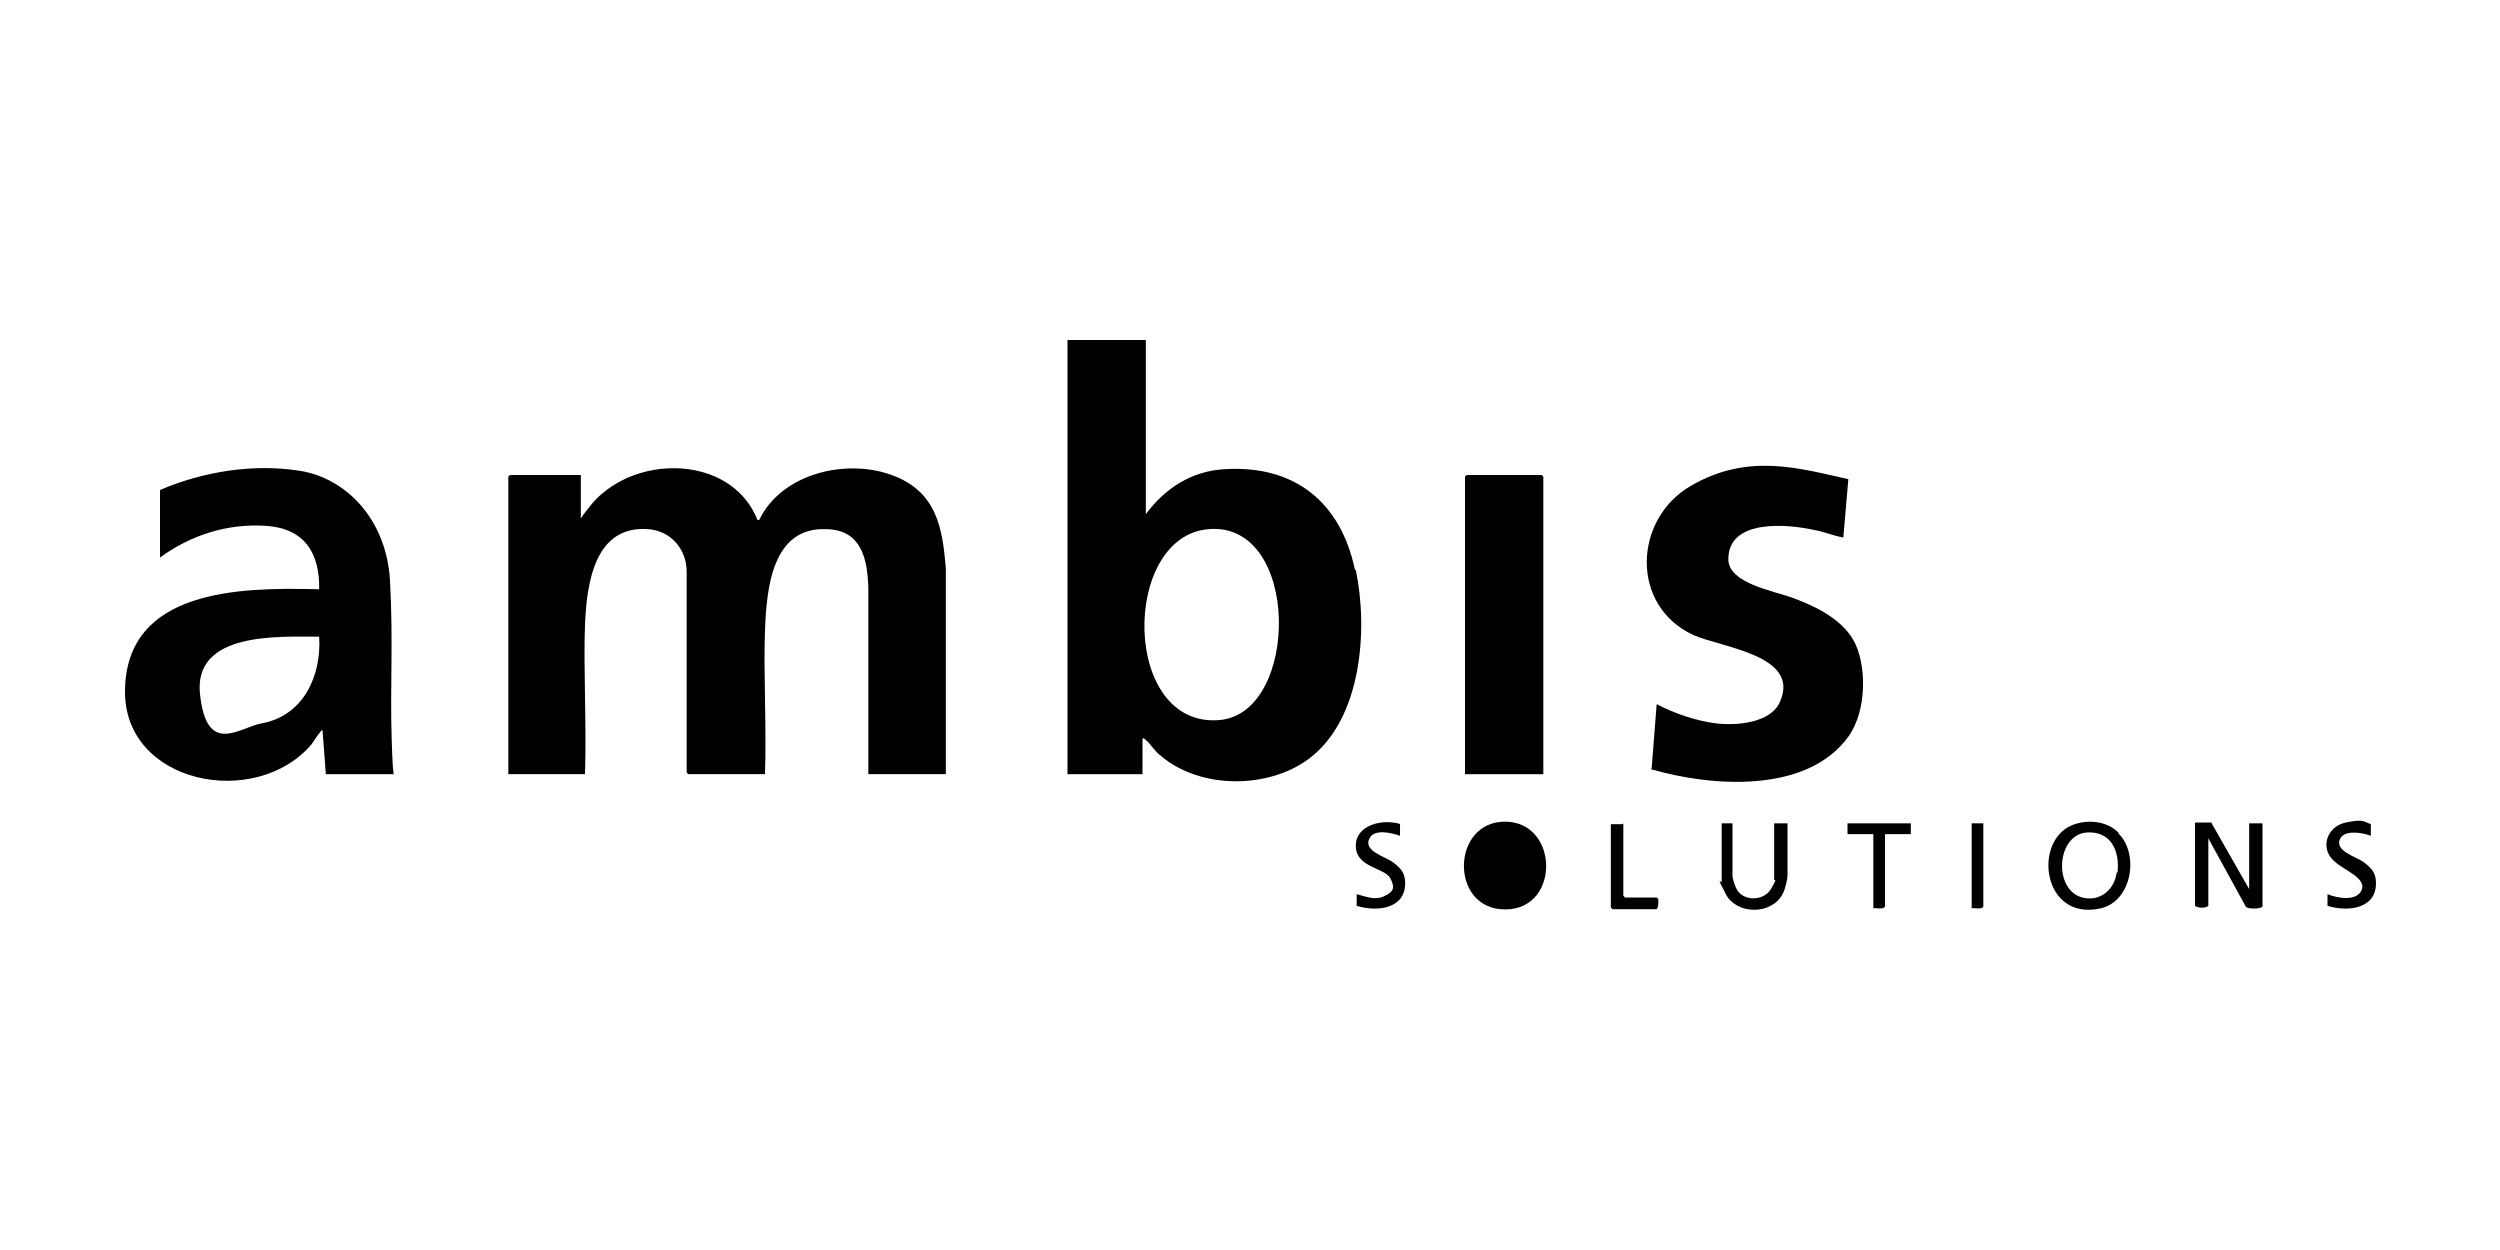
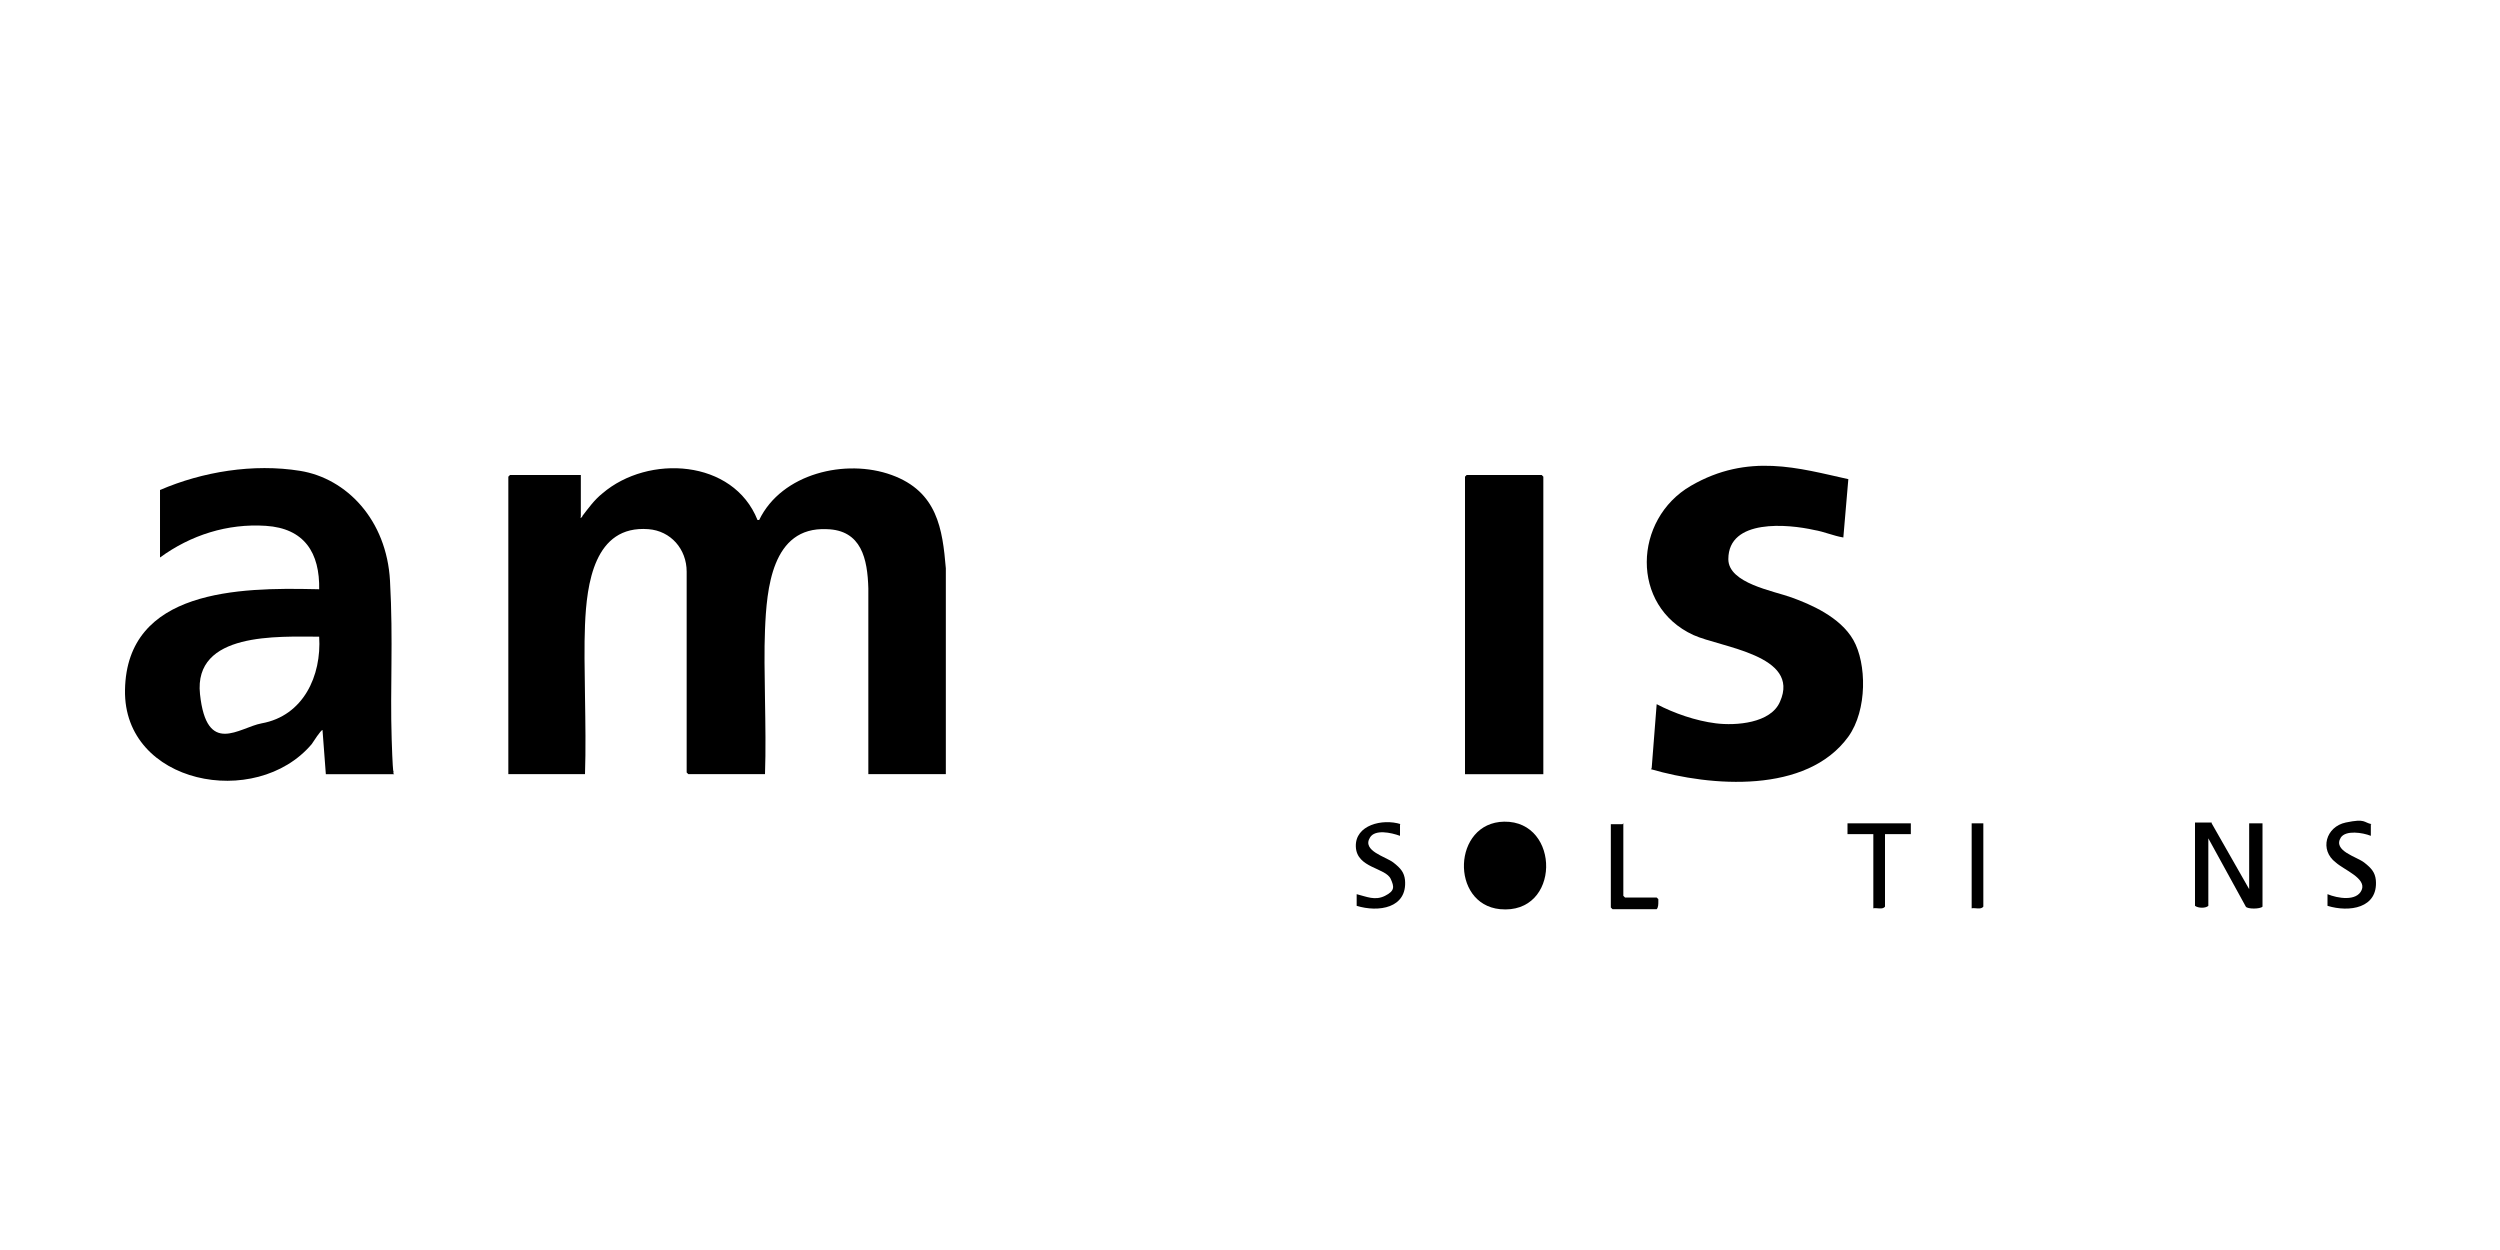
<svg xmlns="http://www.w3.org/2000/svg" id="Ebene_1" version="1.1" viewBox="0 0 300 150">
  <path d="M69.6,62.1c.3,0,.2,0,.3-.2.7-.9,1.4-1.9,2.4-2.7,5.5-4.7,15.7-4.1,18.6,3.2h.2c2.7-5.6,10.4-7.4,15.9-5.4s6.1,6.5,6.5,11.2v24.7h-9.3v-22.3c-.1-3.5-.8-7-5-7.1-6.6-.3-7.2,7.2-7.4,12.1s.2,11.6,0,17.3h-9.2l-.2-.2v-24.1c0-2.7-1.9-4.9-4.6-5.1-6.5-.5-7.4,6.6-7.6,11.5s.2,12,0,17.9h-9.2v-35.7l.2-.2h8.5v5Z" />
-   <path d="M162.6,68.4c-1.7-8.1-7.2-12.6-15.6-12.1-4,.2-7.2,2.3-9.5,5.4v-20.9h-9.4v52.1h9v-4.3c.2,0,.2,0,.4.2.6.5,1.1,1.4,1.8,1.9,4.7,4,12.8,4,17.7.4,6.4-4.7,7.2-15.5,5.7-22.7ZM146.4,86.4c-11.8,1.1-11.9-22-1.4-22.9,11.1-1,11,22,1.4,22.9Z" />
  <path d="M47.3,92.9h-8.2l-.4-5.3c-.2,0-1.1,1.4-1.3,1.7-6.7,7.9-22.6,4.8-22.4-6.5.2-12.1,13.8-12.3,22.8-12.1s.4,0,.5.1c.1-4.5-1.8-7.4-6.4-7.7s-9,1.1-12.7,3.8v-8.1c5.1-2.2,11.2-3.2,16.8-2.3s10.4,5.9,10.8,13.2,0,12.7.2,19,.3,2.8.2,4.1ZM38.3,76.4c-4.9,0-15.1-.6-14.3,6.9s4.7,4,7.4,3.5c5-.9,7.2-5.7,6.9-10.4Z" />
  <path d="M198.2,92.2l.6-7.7c2.1,1.1,4.7,2,7.1,2.3s6.6,0,7.7-2.6c2.5-5.6-7.1-6.5-10.4-8-7.6-3.5-7.2-13.9-.3-17.9s13-2.1,18.9-.8l-.6,7c-1.2-.2-2.3-.7-3.5-.9-3.1-.7-10.3-1.4-10.3,3.5,0,2.9,5.4,3.8,7.6,4.6s5.8,2.3,7.4,5.1,1.7,8.4-.6,11.6c-5,6.9-16.5,6-23.7,3.9Z" />
  <polygon points="185.2 92.9 175.8 92.9 175.8 57.2 176 57 185 57 185.2 57.2 185.2 92.9" />
  <path d="M180.5,98.6c6.8-.1,6.8,11.2-.5,10.5-6-.6-5.7-10.4.5-10.5Z" />
  <path d="M265.4,98.8l4.5,7.9v-7.9h1.6v10c-.3.3-1.8.3-2,0l-4.5-8.2v8.1c-.3.3-1.2.3-1.6,0v-10h2Z" />
-   <path d="M254.2,99.9c-1.4-1.4-3.7-1.6-5.5-.9-4.8,1.9-3.6,11.6,3.4,10,3.8-.9,4.6-6.6,2.1-9ZM254,104.7c-.2,1.6-1.3,2.9-2.9,3.1-4.8.4-4.7-7.6-.7-7.9,2.9-.2,4,2.2,3.7,4.8Z" />
-   <path d="M207.9,98.8v6.4c0,.2.3,1.1.4,1.3.7,1.7,3.3,1.7,4.2.2s.4-1,.4-1.1v-6.8h1.6v6.2c0,.6-.3,1.8-.6,2.3-1.3,2.5-5.5,2.5-6.8,0s-.5-1.2-.5-1.5v-7h1.4Z" />
  <path d="M168,98.9v1.4c-1.1-.4-3-.8-3.6.2-1,1.6,1.9,2.3,2.8,3s1.3,1.2,1.4,2.1c.3,3.4-3.2,3.9-5.8,3.1v-1.4c1.2.3,2.2.8,3.4.2s1.1-1.1.7-2c-.6-1.4-4.1-1.3-4.2-3.9s3.2-3.4,5.4-2.7Z" />
  <path d="M284.5,98.9v1.4c-1-.4-3-.7-3.6.2-1,1.6,1.9,2.3,2.8,3s1.3,1.2,1.4,2.1c.3,3.4-3.2,3.9-5.8,3.1v-1.4c1.2.5,3.5.9,4.1-.5s-2.1-2.4-3.1-3.3c-2-1.5-1.2-4.3,1.2-4.8s2.1,0,3.1.2Z" />
  <path d="M229.3,98.8v1.3h-3.1v8.7c-.3.4-1,.1-1.4.2v-8.9h-3.1v-1.3h7.7Z" />
  <path d="M194.8,98.8v8.7l.2.2s0,0,.1,0h3.7l.2.2c0,.1,0,.2,0,.3,0,.3,0,.7-.2.9h-5.3l-.2-.2v-10h1.4Z" />
  <path d="M238,98.8v10c-.3.4-1,.1-1.4.2v-10.2h1.4Z" />
</svg>